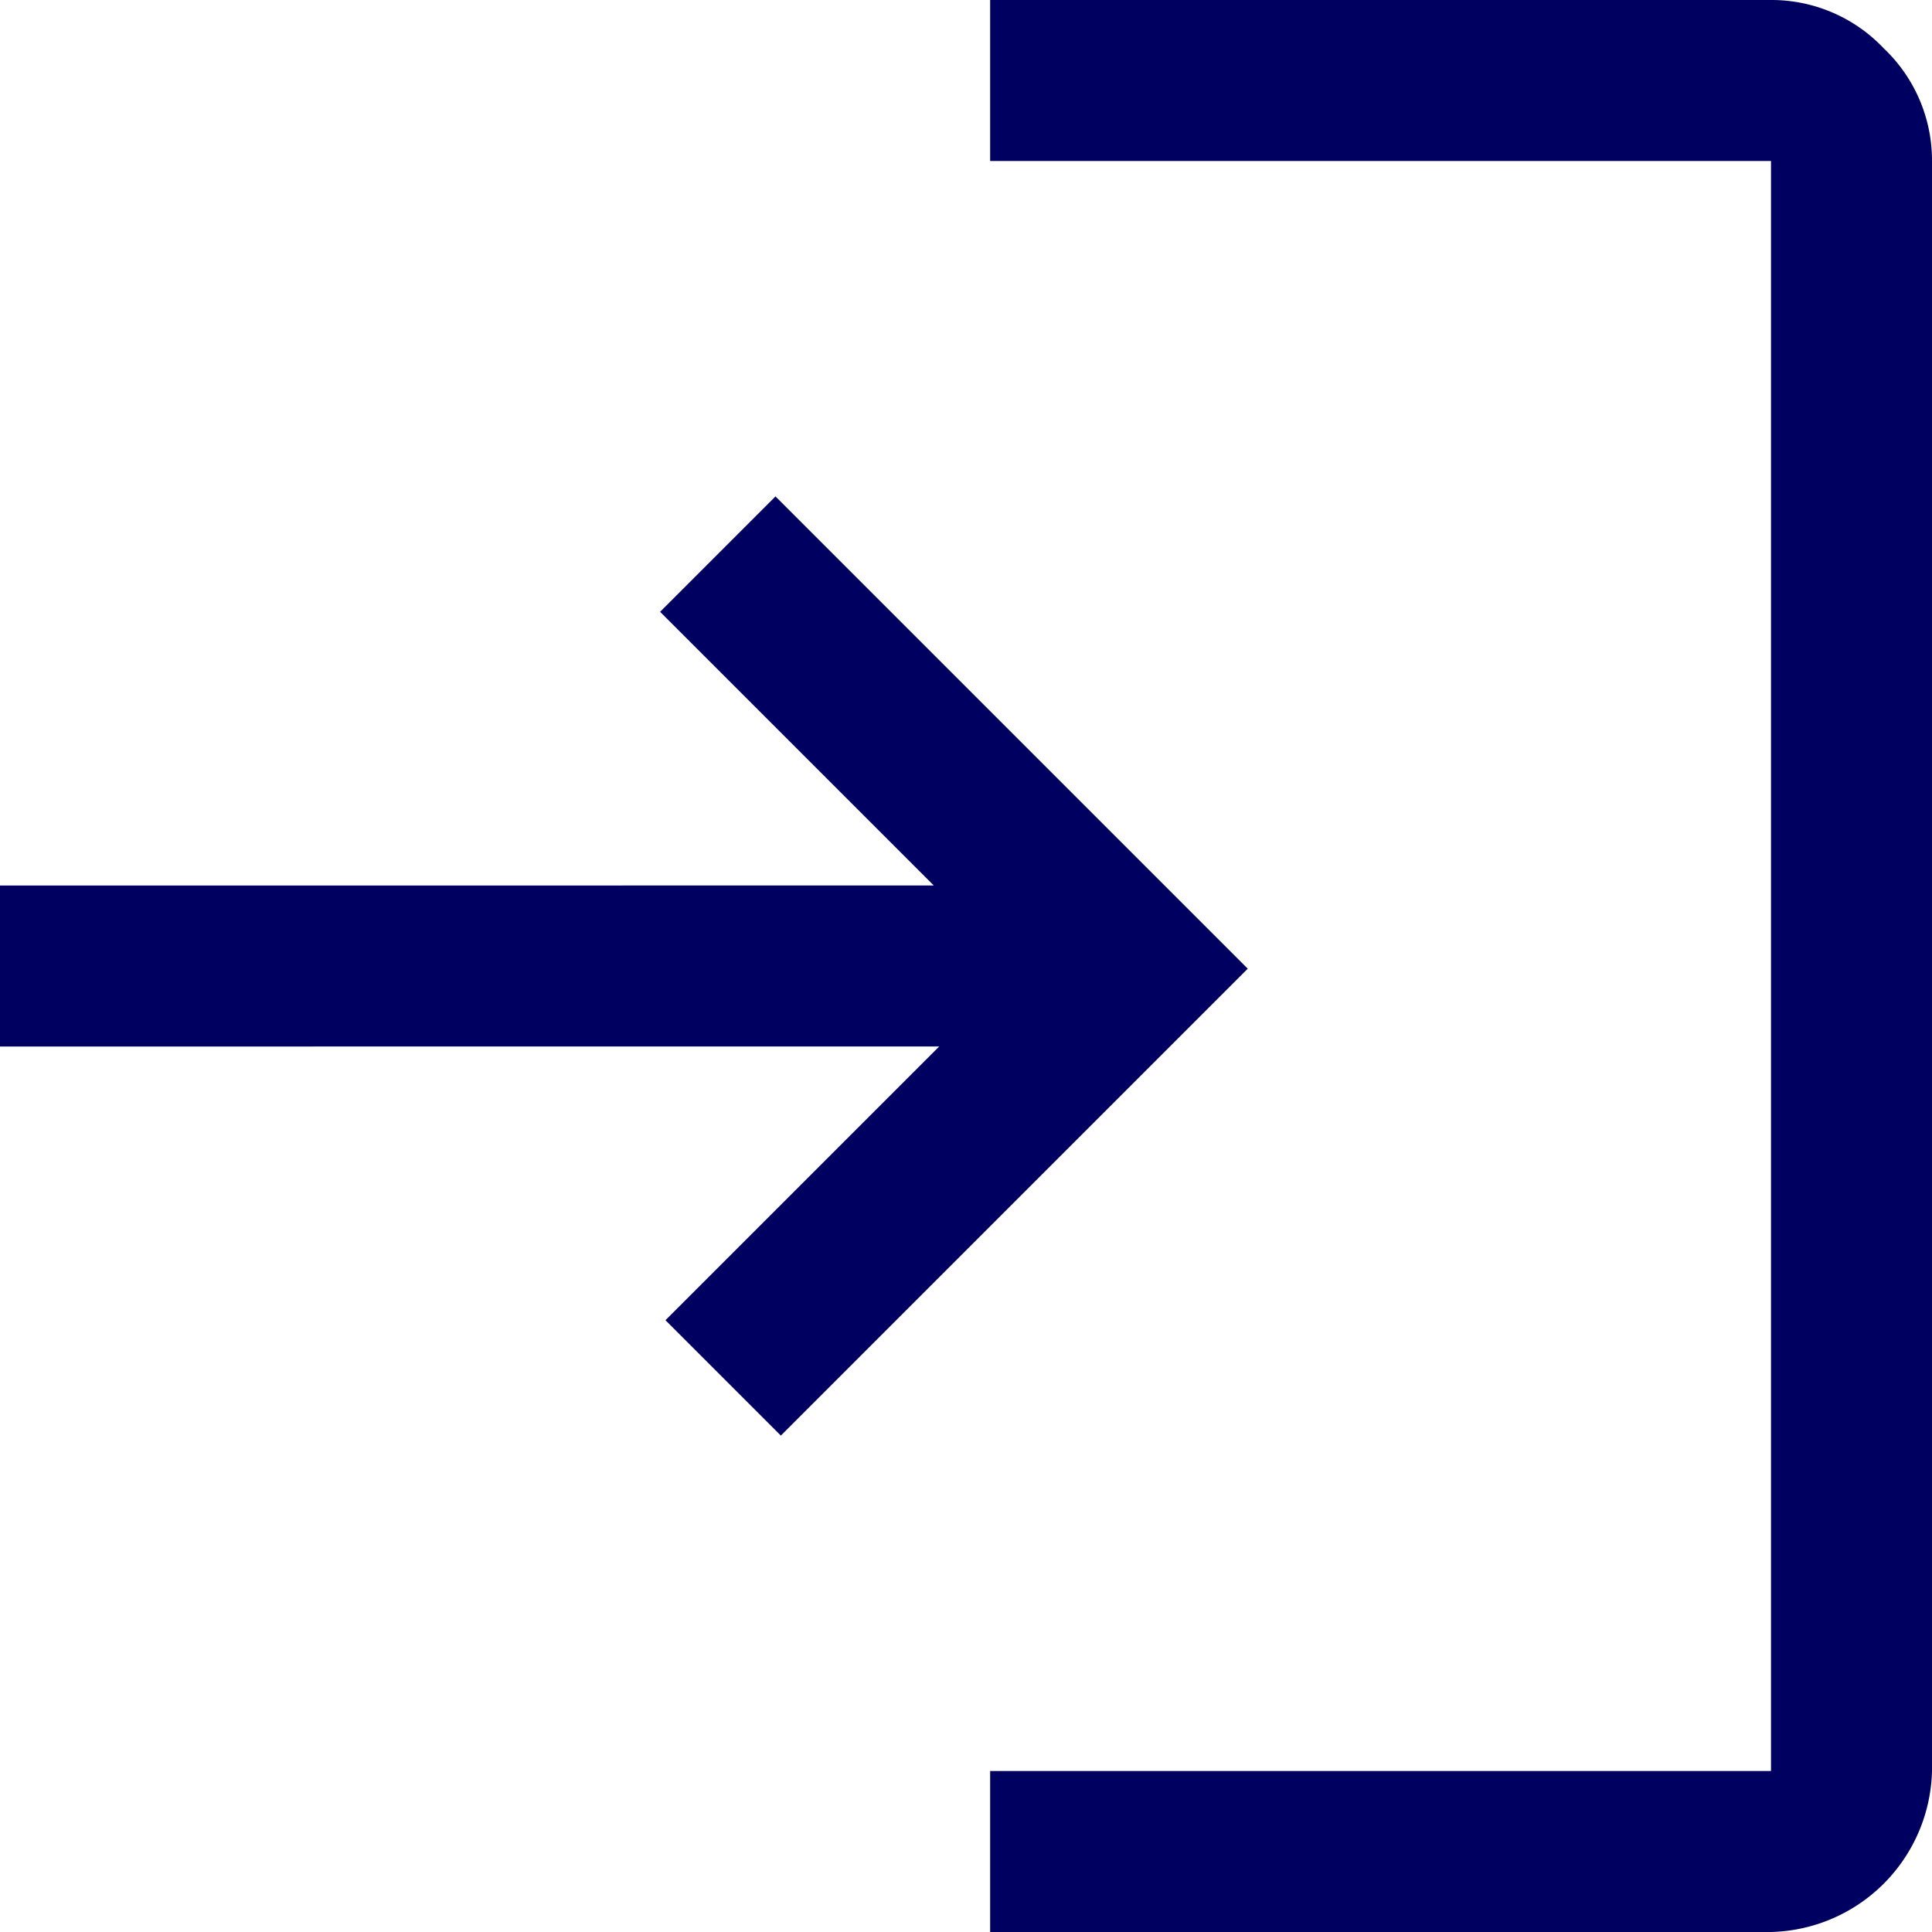
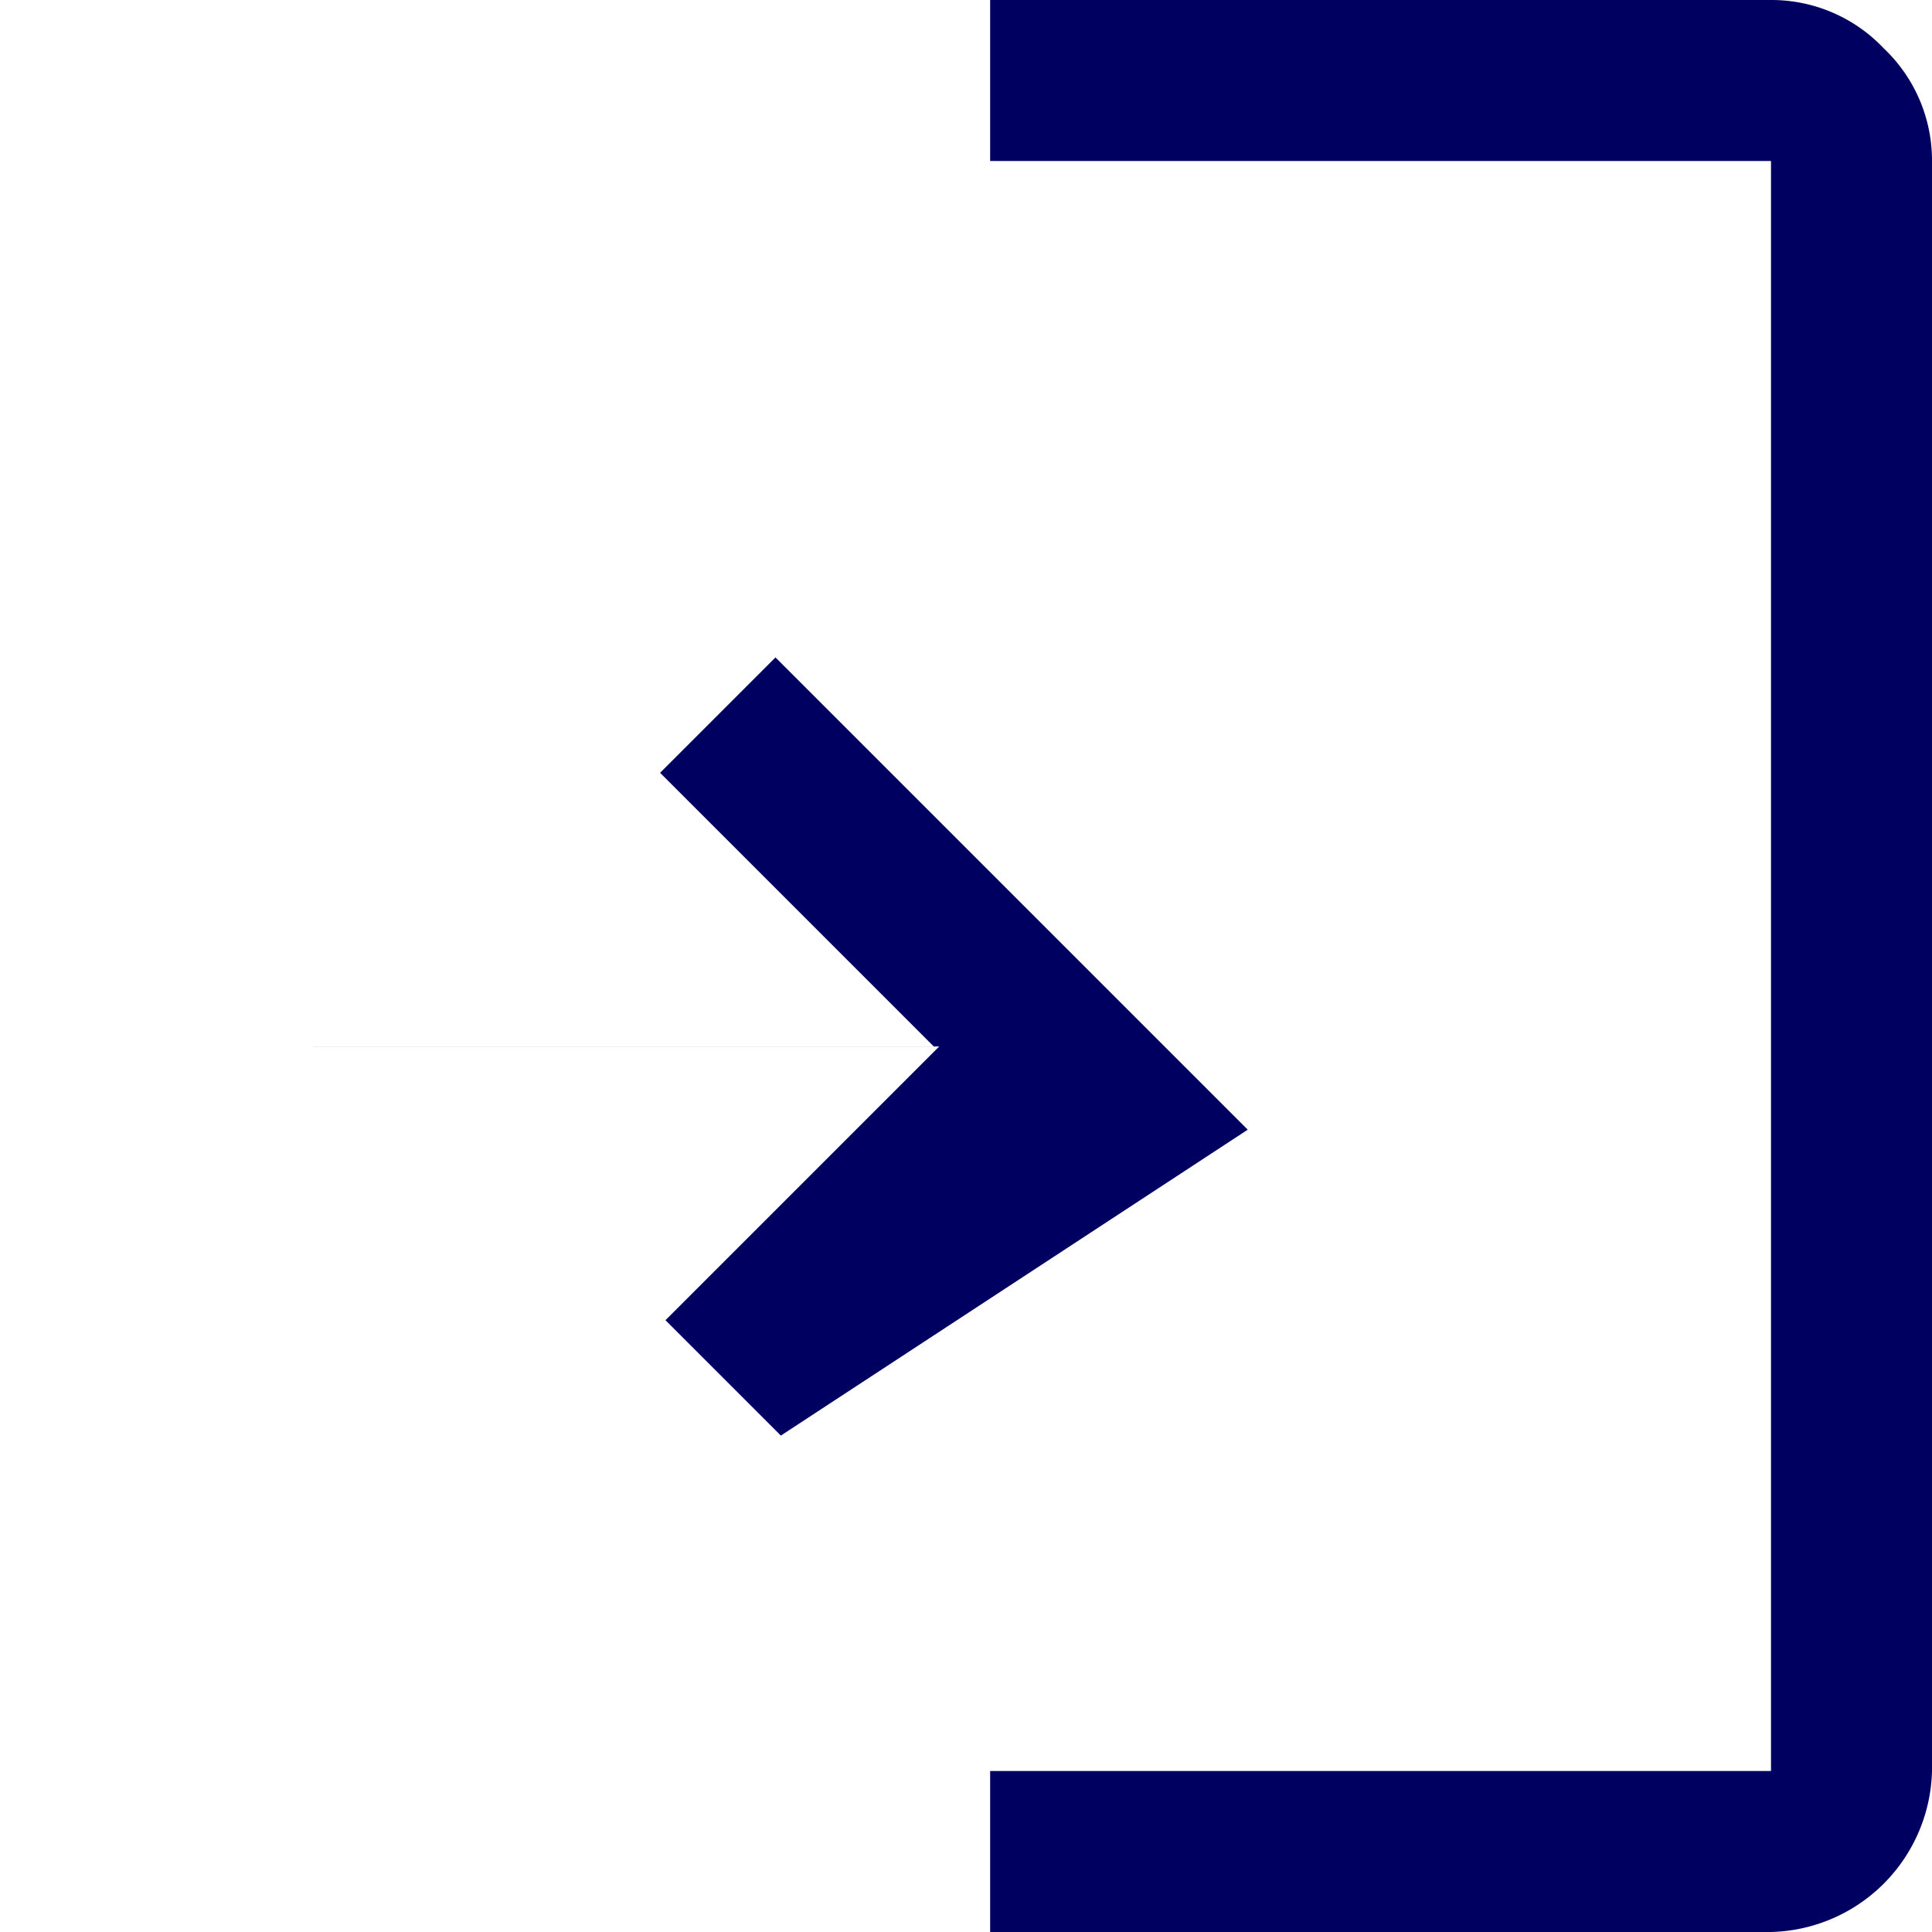
<svg xmlns="http://www.w3.org/2000/svg" width="36" height="36" viewBox="0 0 36 36">
-   <path id="login_FILL0_wght400_GRAD0_opsz48" d="M24.45,42V39H39V9H24.45V6H39a2.878,2.878,0,0,1,2.1.9A2.878,2.878,0,0,1,42,9V39a3.076,3.076,0,0,1-3,3Zm-3.9-9.25L18.4,30.6l5.1-5.1H6v-3H23.4l-5.1-5.1,2.15-2.15,8.8,8.8Z" transform="translate(-6 -6)" fill="#000060" />
+   <path id="login_FILL0_wght400_GRAD0_opsz48" d="M24.45,42V39H39V9H24.45V6H39a2.878,2.878,0,0,1,2.1.9A2.878,2.878,0,0,1,42,9V39a3.076,3.076,0,0,1-3,3Zm-3.9-9.25L18.4,30.6l5.1-5.1H6H23.4l-5.1-5.1,2.15-2.15,8.8,8.8Z" transform="translate(-6 -6)" fill="#000060" />
</svg>